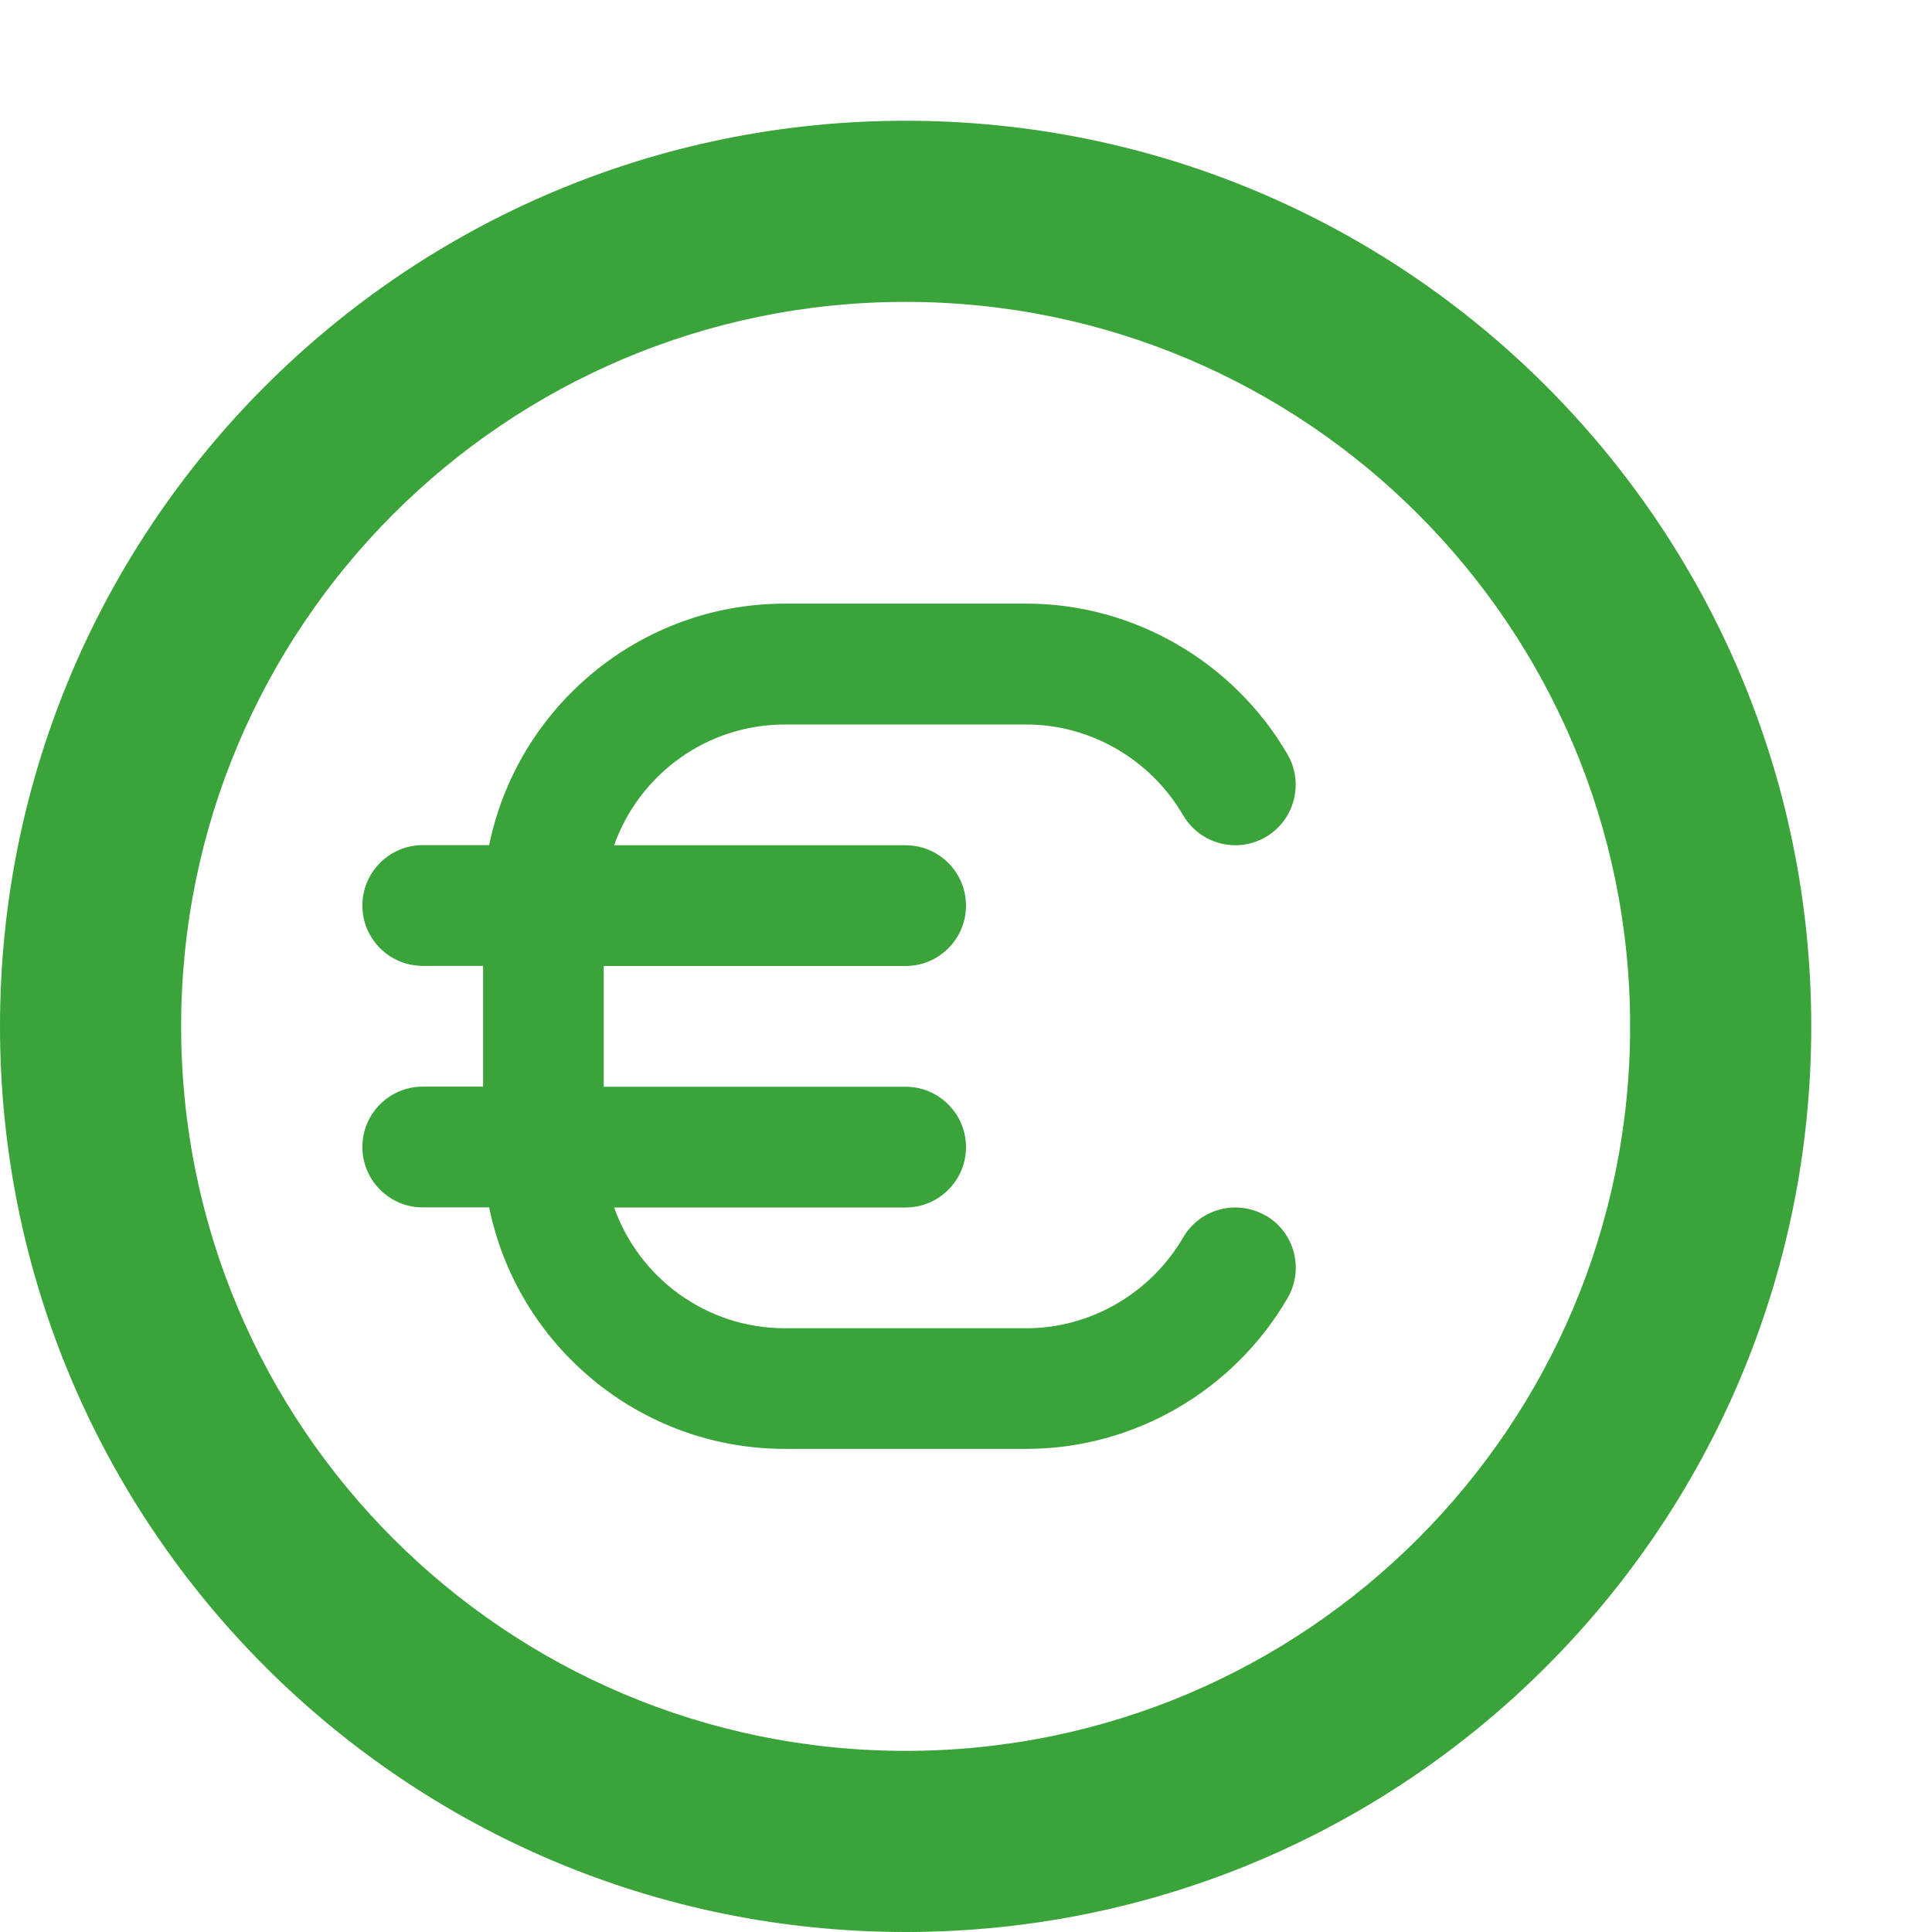
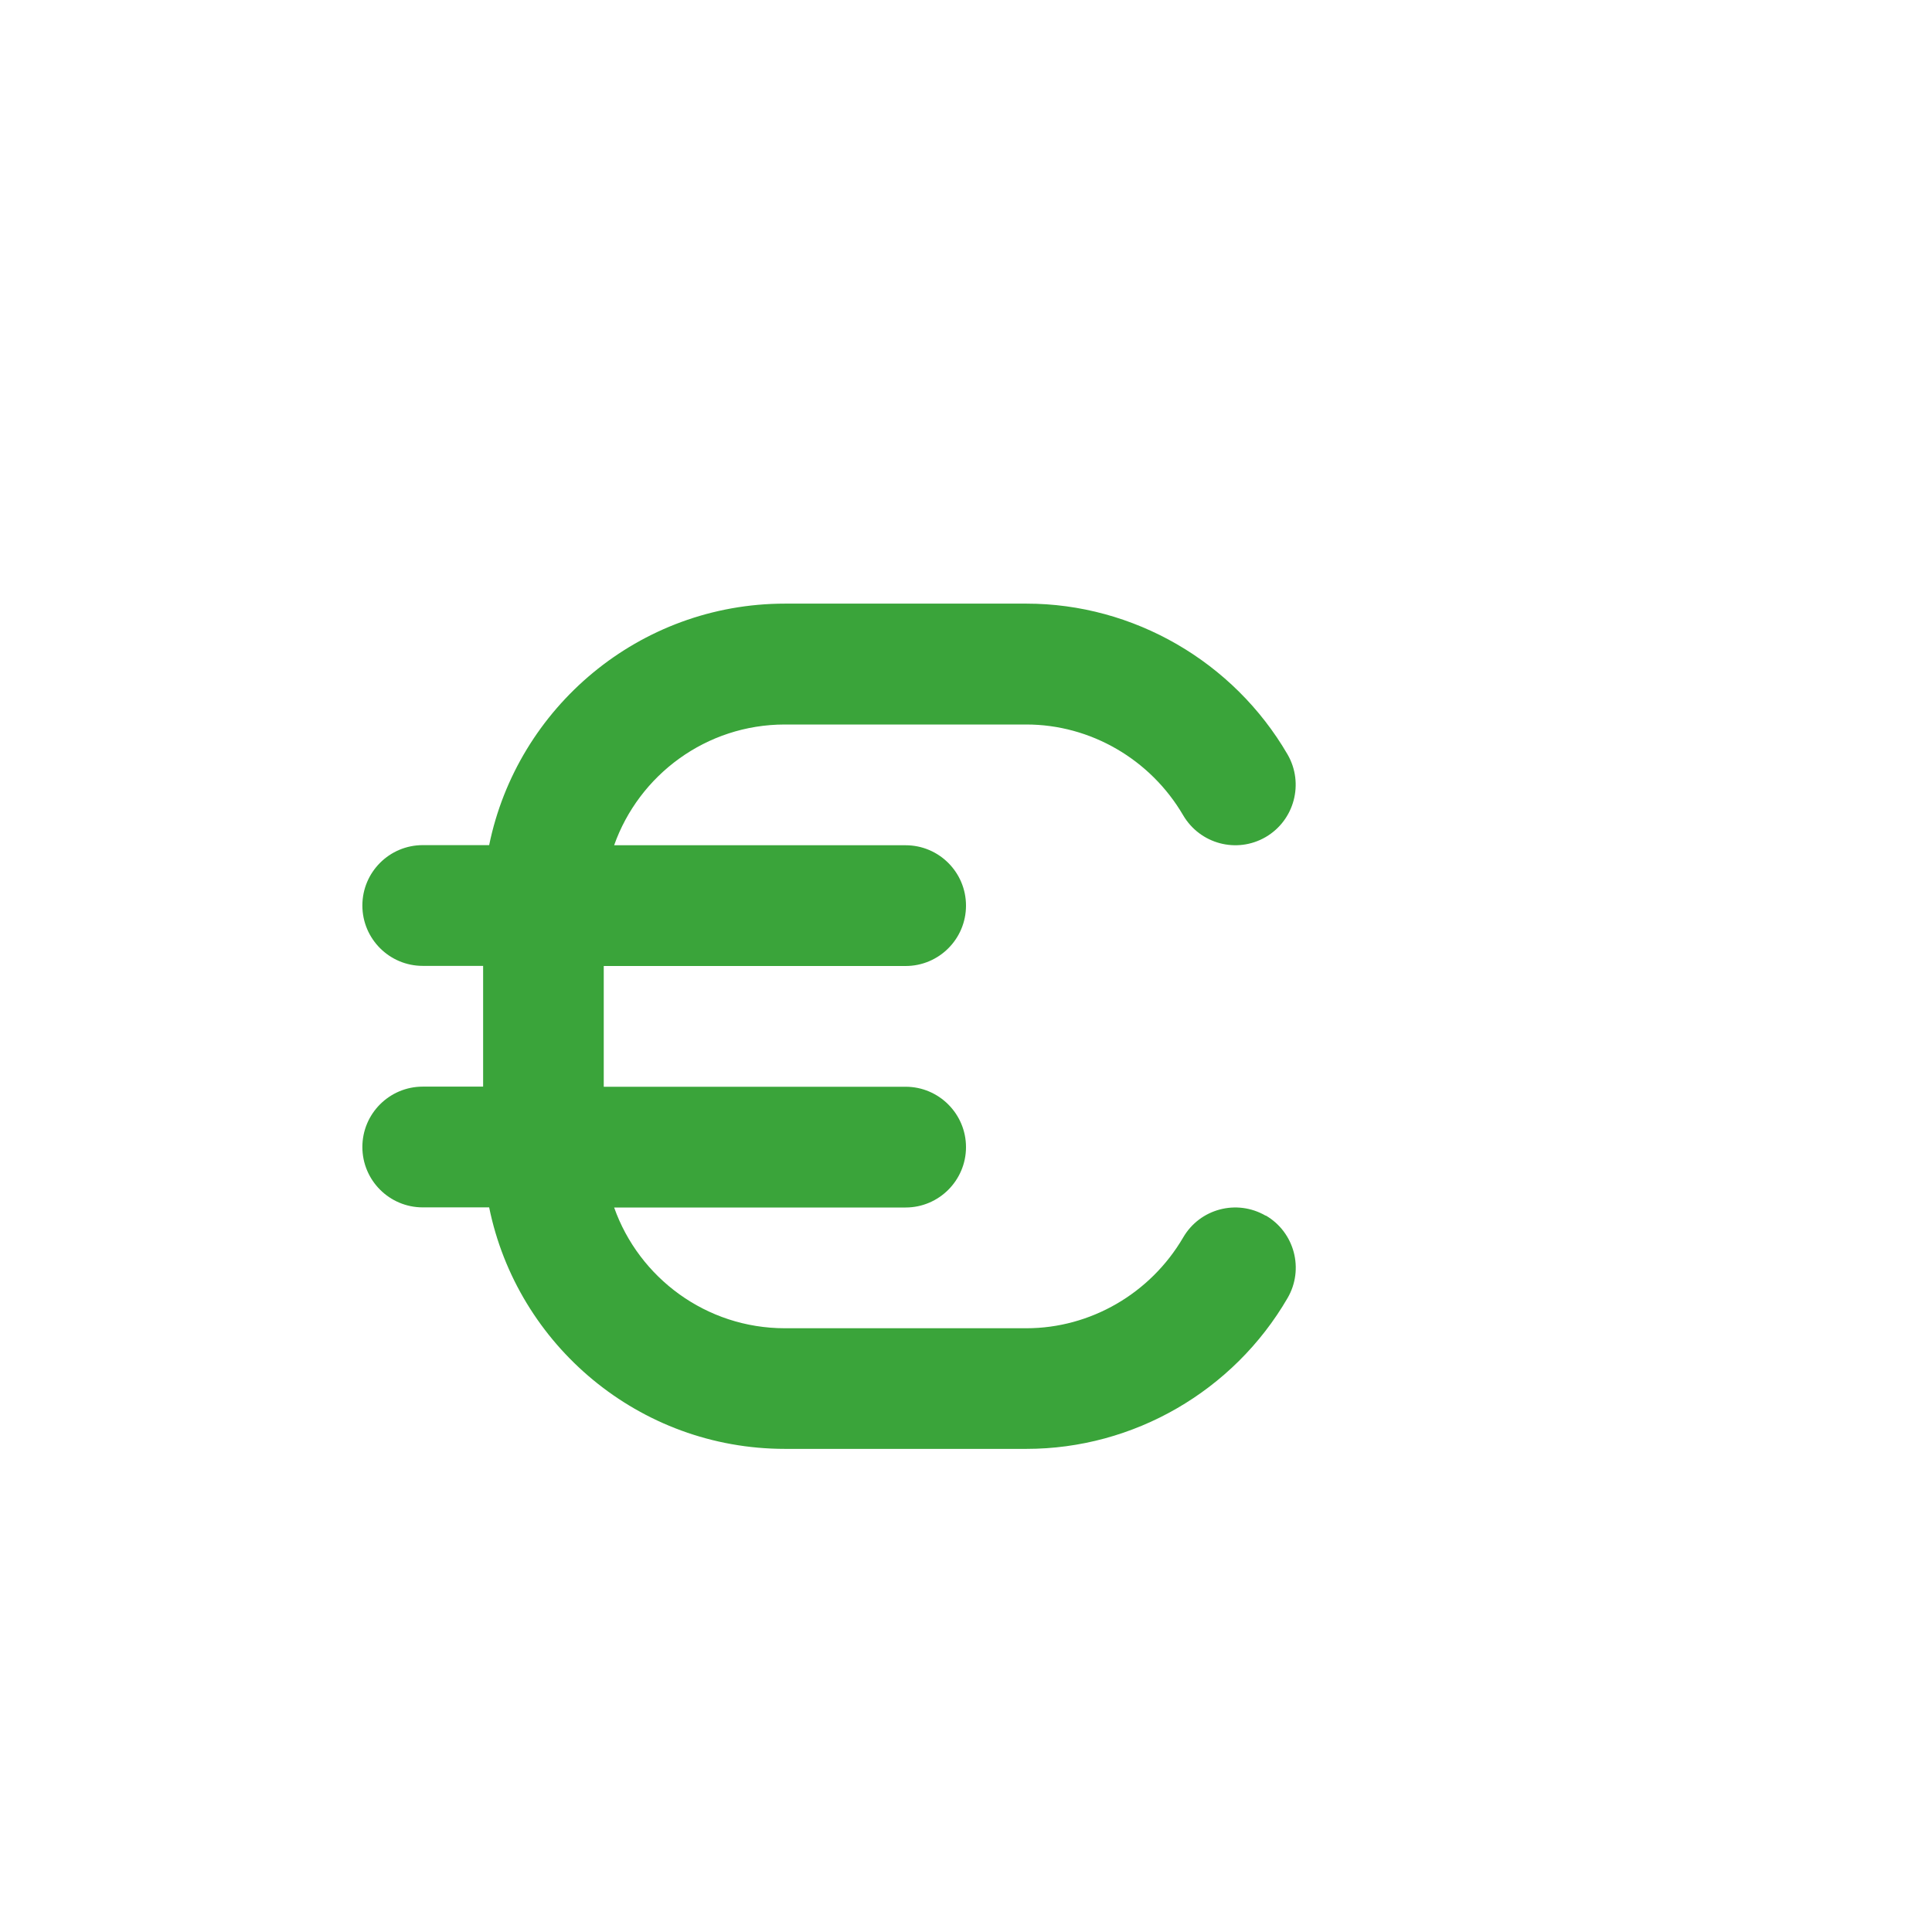
<svg xmlns="http://www.w3.org/2000/svg" version="1.1" id="Layer_1" x="0px" y="0px" viewBox="0 0 16 16" enable-background="new 0 0 16 16" xml:space="preserve">
-   <path fill="#3AA43A" d="M7.5,1C3.358,1,0,4.358,0,8.5C0,12.643,3.358,16,7.5,16c4.143,0,7.5-3.357,7.5-7.5C15,4.358,11.643,1,7.5,1z   M7.5,14.5c-3.314,0-6-2.686-6-6c0-3.314,2.686-6,6-6c3.314,0,6,2.686,6,6C13.5,11.814,10.814,14.5,7.5,14.5z" />
  <path fill="#3AA43A" d="M10.482,10.068c-0.239-0.139-0.545-0.059-0.684,0.181C9.527,10.712,9.031,11,8.5,11h-2  c-0.652,0-1.208-0.418-1.414-1H7.5C7.776,10,8,9.775,8,9.5S7.776,9,7.5,9H5V8h2.5C7.776,8,8,7.776,8,7.5S7.776,7,7.5,7H5.086  C5.292,6.418,5.848,6,6.5,6h2c0.531,0,1.027,0.288,1.298,0.751c0.14,0.239,0.445,0.32,0.684,0.181  c0.238-0.139,0.319-0.445,0.181-0.684c-0.448-0.77-1.277-1.249-2.162-1.249h-2c-1.207,0-2.217,0.86-2.45,2h-0.55  c-0.276,0-0.5,0.224-0.5,0.5s0.224,0.5,0.5,0.5h0.5v1h-0.5c-0.276,0-0.5,0.224-0.5,0.5c0,0.276,0.224,0.5,0.5,0.5h0.55  c0.232,1.14,1.242,2,2.45,2h2c0.886,0,1.714-0.478,2.162-1.249c0.139-0.239,0.058-0.545-0.181-0.684V10.068z" />
</svg>